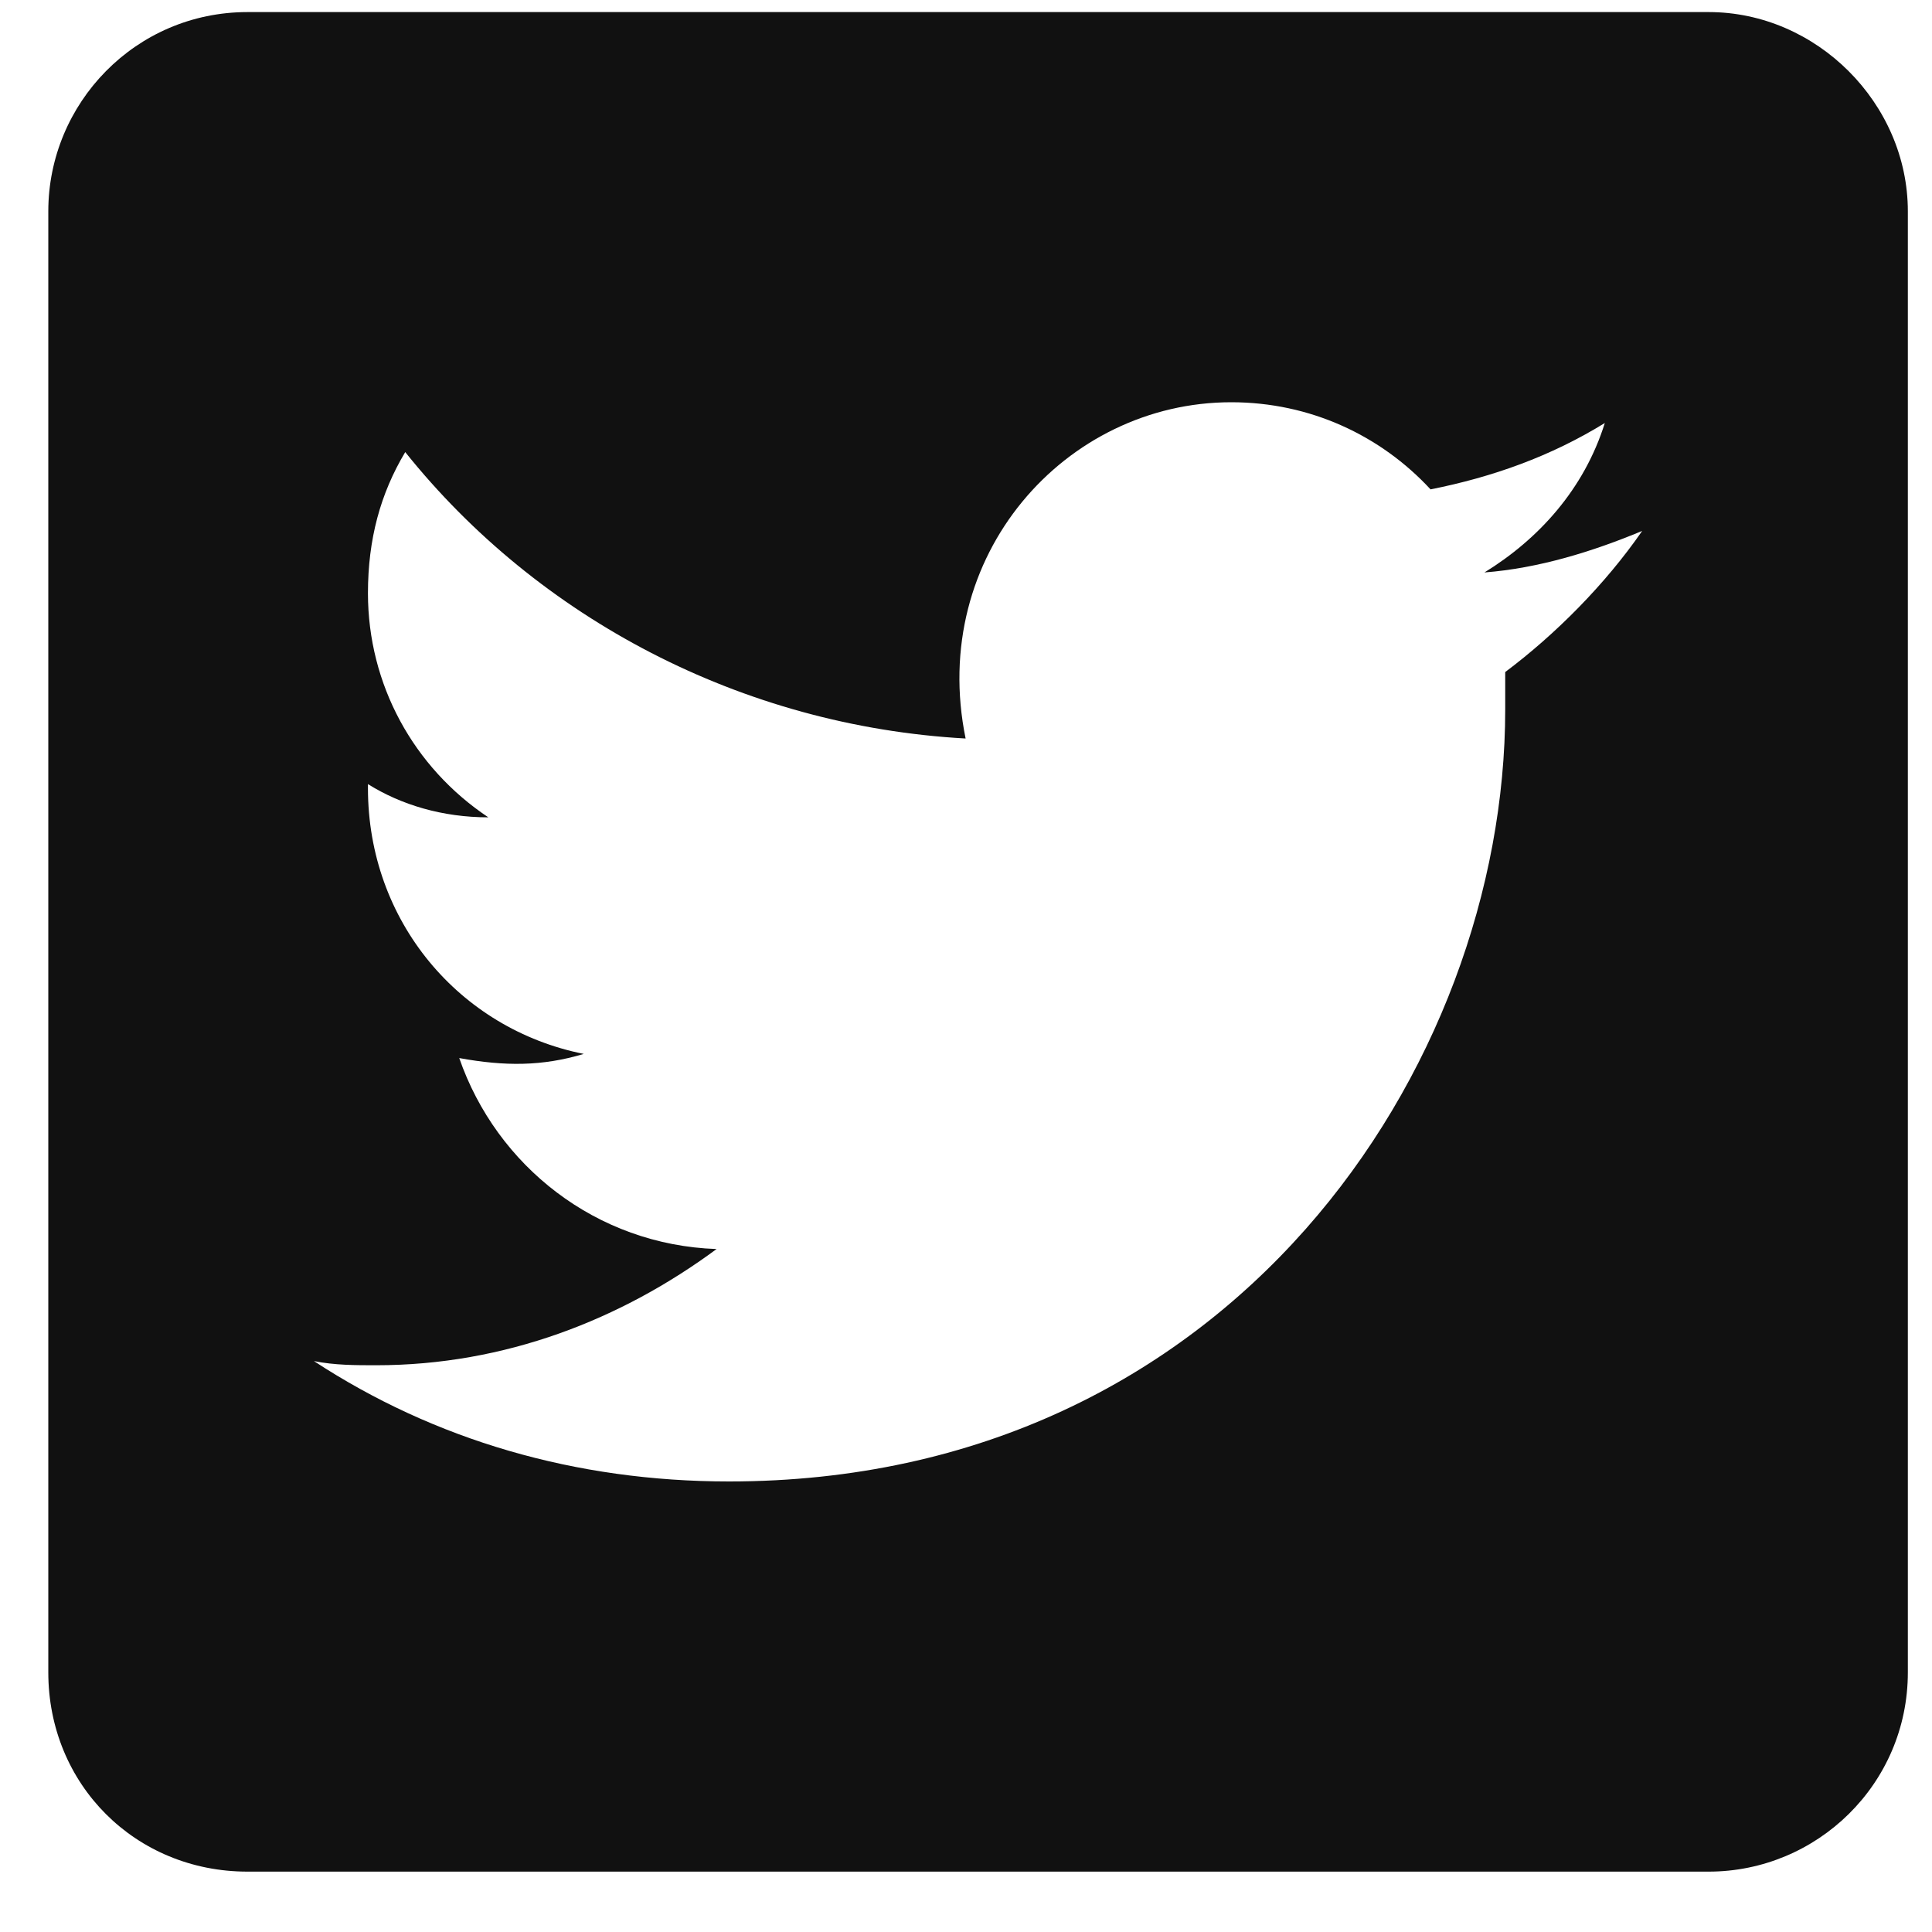
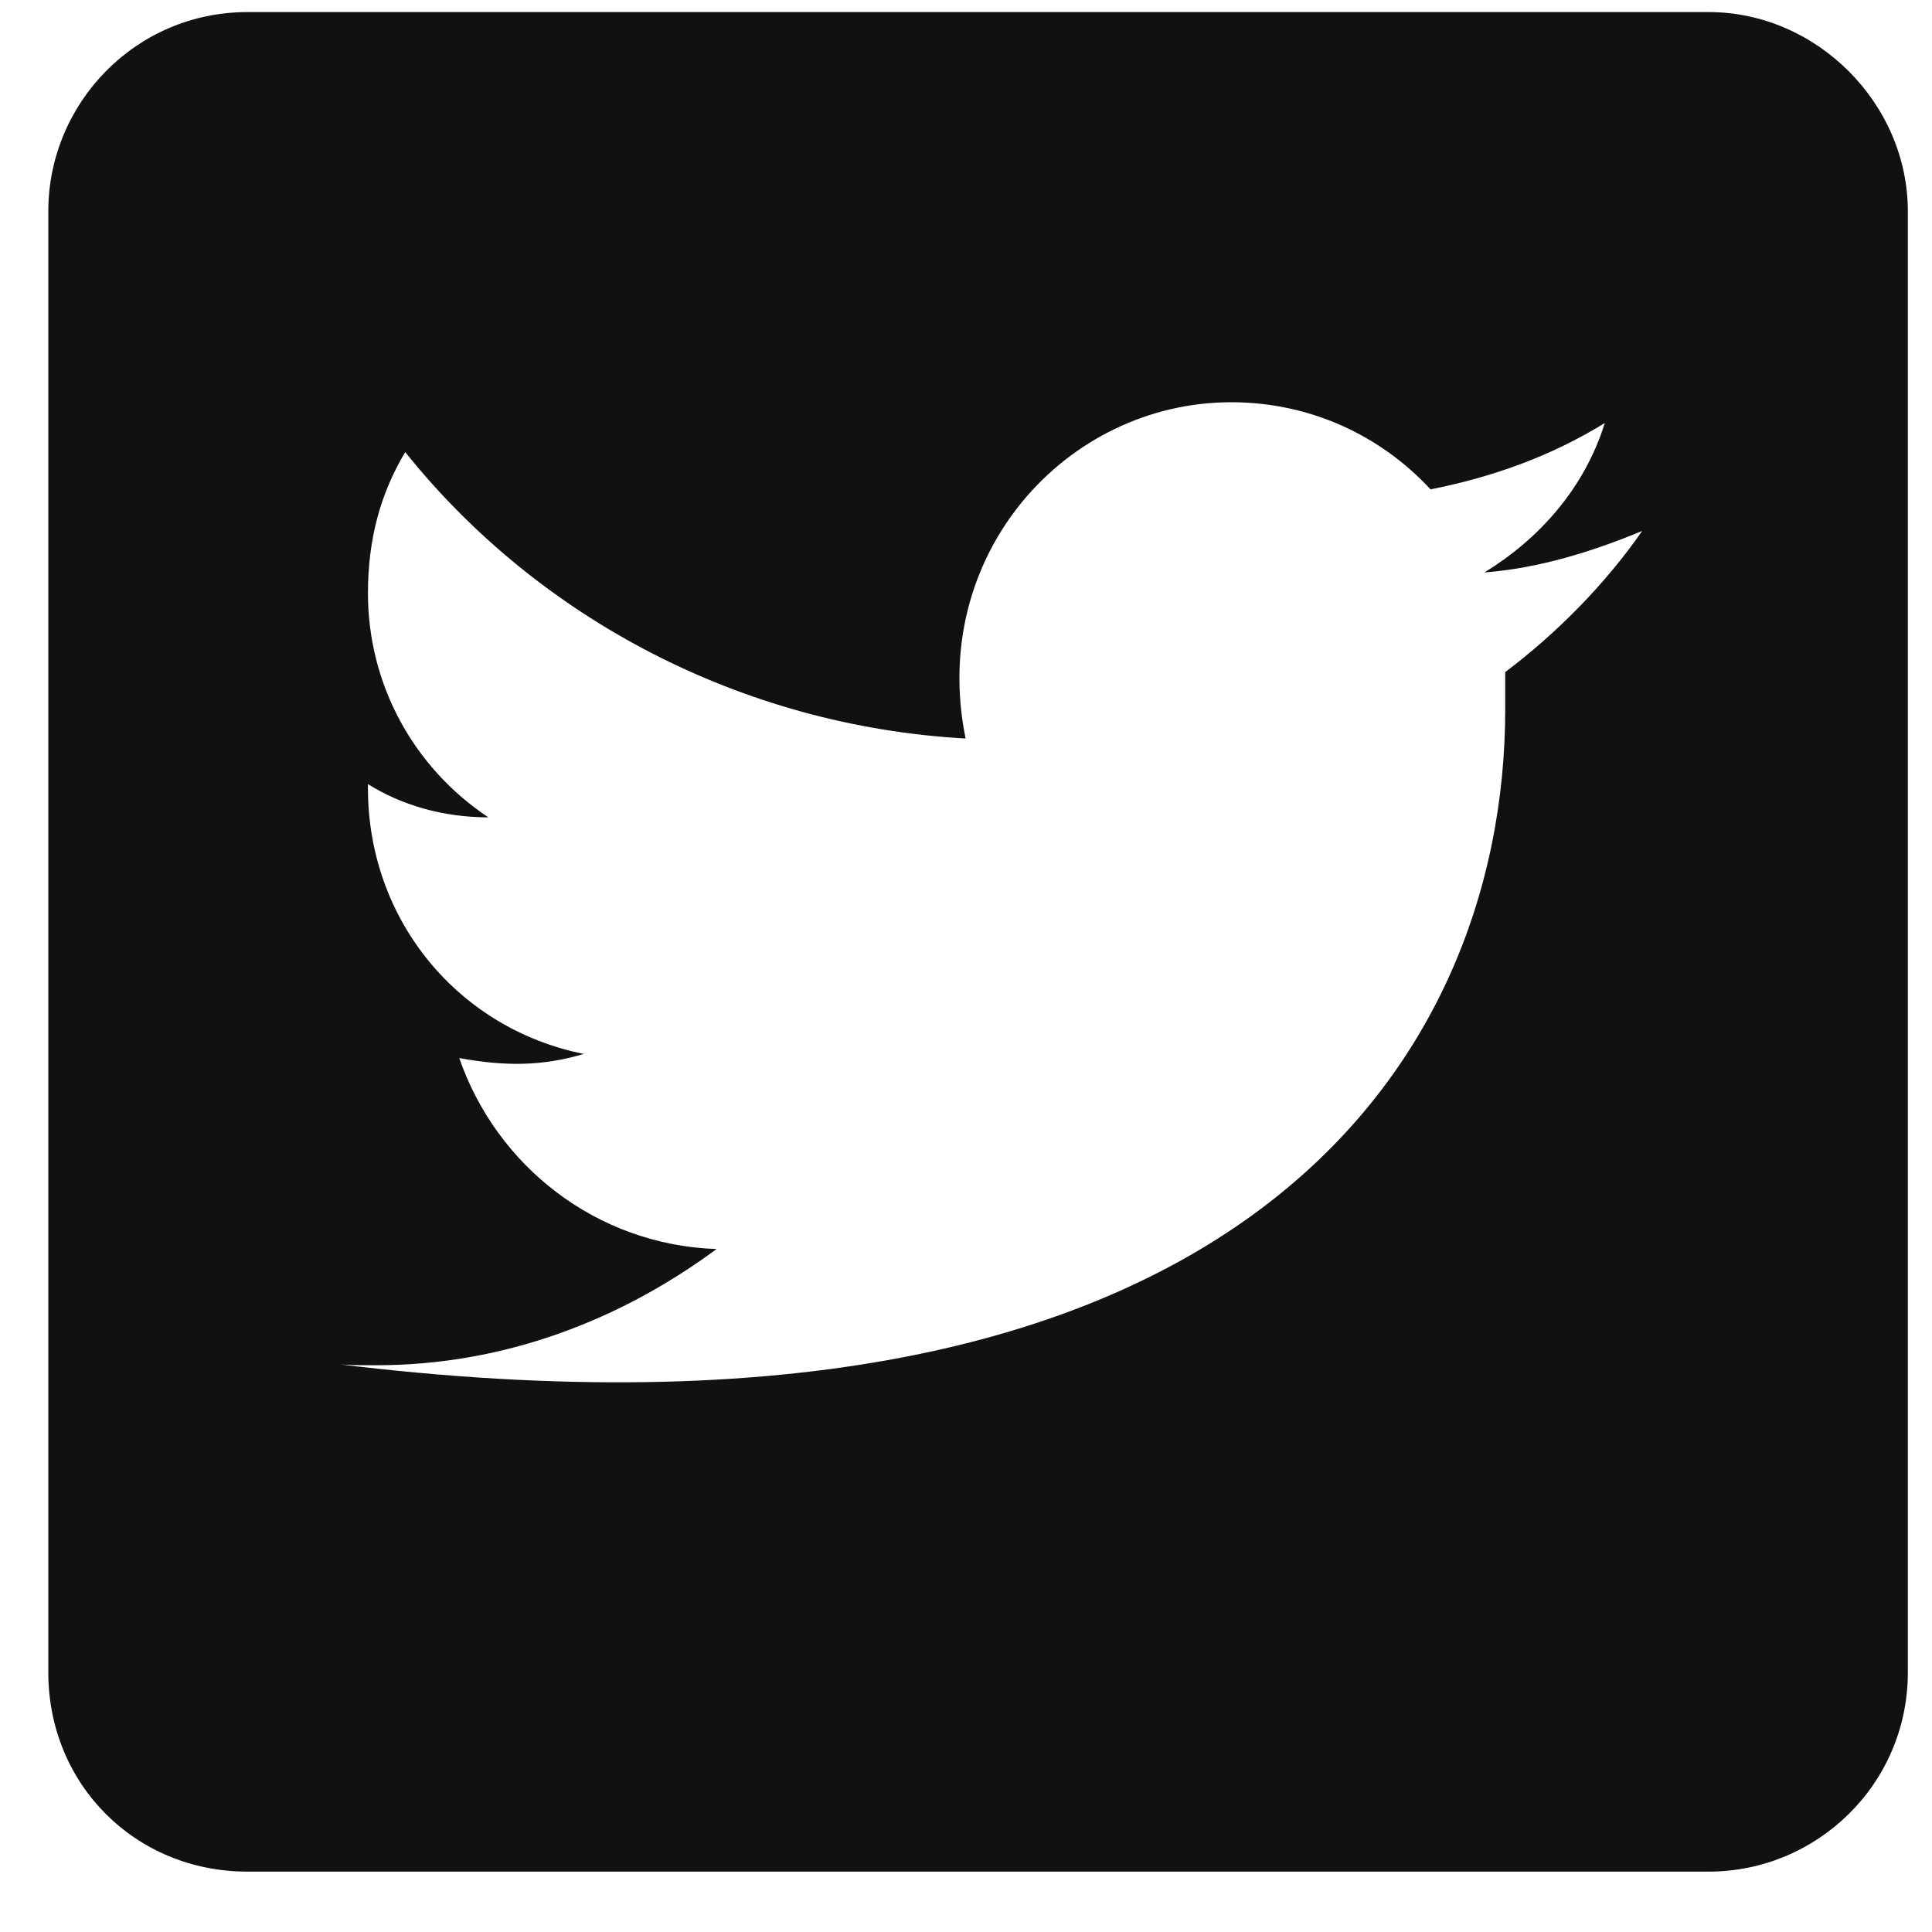
<svg xmlns="http://www.w3.org/2000/svg" width="20" height="20" viewBox="0 0 20 20" fill="none">
-   <path d="M17.688 0.125C18.805 0.125 19.75 1.07 19.75 2.188V17.312C19.75 18.473 18.805 19.375 17.688 19.375H2.562C1.402 19.375 0.5 18.473 0.5 17.312V2.188C0.5 1.07 1.402 0.125 2.562 0.125H17.688ZM15.582 6.957C16.098 6.57 16.613 6.055 17 5.496C16.484 5.711 15.926 5.883 15.367 5.926C15.926 5.582 16.398 5.066 16.613 4.379C16.055 4.723 15.453 4.938 14.809 5.066C14.293 4.508 13.562 4.164 12.746 4.164C11.027 4.164 9.609 5.754 9.996 7.645C7.676 7.516 5.57 6.398 4.195 4.68C3.938 5.109 3.809 5.582 3.809 6.141C3.809 7.086 4.281 7.945 5.055 8.461C4.582 8.461 4.152 8.332 3.809 8.117V8.16C3.809 9.535 4.754 10.652 6.043 10.91C5.613 11.039 5.227 11.039 4.754 10.953C5.141 12.07 6.172 12.887 7.418 12.93C6.43 13.66 5.227 14.133 3.895 14.133C3.68 14.133 3.465 14.133 3.25 14.09C4.496 14.906 5.957 15.336 7.547 15.336C12.746 15.336 15.582 11.039 15.582 7.344C15.582 7.215 15.582 7.086 15.582 6.957Z" fill="#111111" />
+   <path d="M17.688 0.125C18.805 0.125 19.75 1.07 19.75 2.188V17.312C19.75 18.473 18.805 19.375 17.688 19.375H2.562C1.402 19.375 0.5 18.473 0.5 17.312V2.188C0.5 1.07 1.402 0.125 2.562 0.125H17.688ZM15.582 6.957C16.098 6.57 16.613 6.055 17 5.496C16.484 5.711 15.926 5.883 15.367 5.926C15.926 5.582 16.398 5.066 16.613 4.379C16.055 4.723 15.453 4.938 14.809 5.066C14.293 4.508 13.562 4.164 12.746 4.164C11.027 4.164 9.609 5.754 9.996 7.645C7.676 7.516 5.57 6.398 4.195 4.68C3.938 5.109 3.809 5.582 3.809 6.141C3.809 7.086 4.281 7.945 5.055 8.461C4.582 8.461 4.152 8.332 3.809 8.117V8.16C3.809 9.535 4.754 10.652 6.043 10.91C5.613 11.039 5.227 11.039 4.754 10.953C5.141 12.07 6.172 12.887 7.418 12.93C6.43 13.66 5.227 14.133 3.895 14.133C3.68 14.133 3.465 14.133 3.25 14.09C12.746 15.336 15.582 11.039 15.582 7.344C15.582 7.215 15.582 7.086 15.582 6.957Z" fill="#111111" />
</svg>